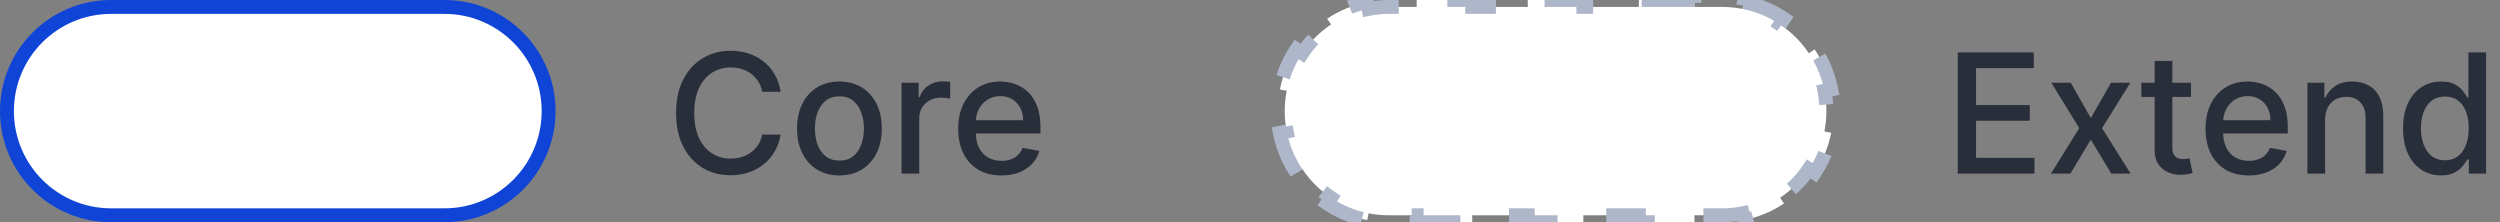
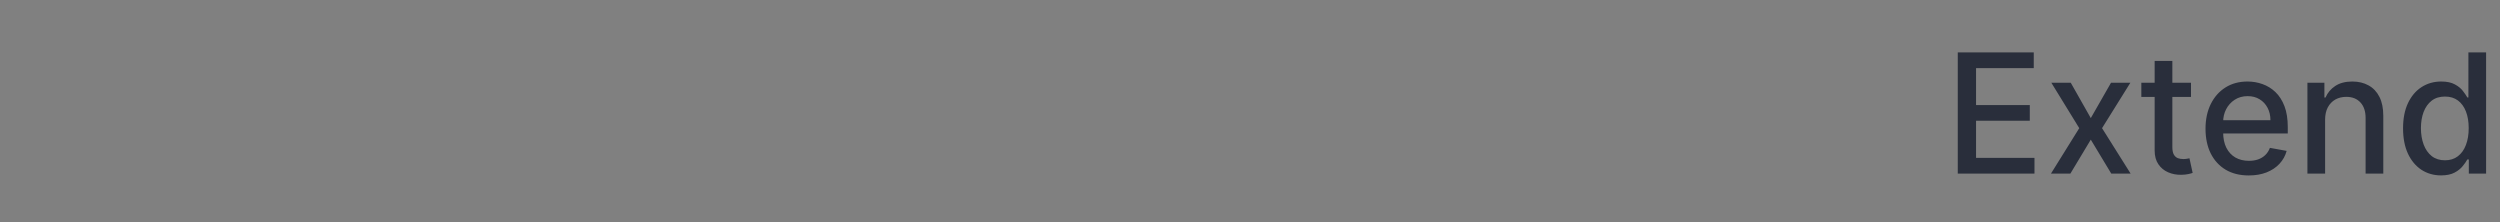
<svg xmlns="http://www.w3.org/2000/svg" width="180" height="16" viewBox="0 0 180 16" fill="none">
  <rect x="0" y="0" width="180" height="16" fill="#808080" stroke="none" />
-   <path d="M0.5 8C0.5 3.858 3.858 0.5 8 0.5H32C36.142 0.5 39.5 3.858 39.5 8C39.5 12.142 36.142 15.5 32 15.5H8C3.858 15.5 0.5 12.142 0.5 8Z" fill="white" stroke="#0F44D7" />
-   <path d="M56.207 6.611H54.878C54.827 6.327 54.731 6.077 54.592 5.861C54.453 5.645 54.283 5.462 54.081 5.311C53.879 5.161 53.653 5.047 53.403 4.97C53.156 4.893 52.894 4.855 52.615 4.855C52.112 4.855 51.662 4.982 51.264 5.234C50.869 5.487 50.557 5.858 50.327 6.347C50.099 6.835 49.986 7.432 49.986 8.136C49.986 8.847 50.099 9.446 50.327 9.935C50.557 10.423 50.871 10.793 51.269 11.043C51.666 11.293 52.114 11.418 52.611 11.418C52.886 11.418 53.148 11.381 53.395 11.307C53.645 11.23 53.871 11.118 54.072 10.97C54.274 10.822 54.445 10.642 54.584 10.429C54.726 10.213 54.824 9.966 54.878 9.688L56.207 9.692C56.136 10.121 55.999 10.516 55.794 10.876C55.592 11.234 55.332 11.544 55.014 11.805C54.699 12.064 54.338 12.264 53.932 12.406C53.526 12.548 53.082 12.619 52.602 12.619C51.847 12.619 51.173 12.44 50.582 12.082C49.992 11.722 49.526 11.206 49.185 10.536C48.847 9.865 48.678 9.065 48.678 8.136C48.678 7.205 48.848 6.405 49.189 5.737C49.53 5.067 49.996 4.553 50.587 4.195C51.178 3.834 51.849 3.653 52.602 3.653C53.065 3.653 53.497 3.72 53.898 3.854C54.301 3.984 54.663 4.178 54.984 4.433C55.305 4.686 55.571 4.996 55.781 5.362C55.992 5.726 56.133 6.142 56.207 6.611ZM60.438 12.632C59.824 12.632 59.289 12.492 58.831 12.21C58.374 11.929 58.019 11.536 57.766 11.03C57.513 10.524 57.387 9.933 57.387 9.257C57.387 8.578 57.513 7.984 57.766 7.476C58.019 6.967 58.374 6.572 58.831 6.291C59.289 6.01 59.824 5.869 60.438 5.869C61.051 5.869 61.587 6.01 62.044 6.291C62.502 6.572 62.857 6.967 63.11 7.476C63.363 7.984 63.489 8.578 63.489 9.257C63.489 9.933 63.363 10.524 63.11 11.03C62.857 11.536 62.502 11.929 62.044 12.21C61.587 12.492 61.051 12.632 60.438 12.632ZM60.442 11.562C60.84 11.562 61.169 11.457 61.431 11.247C61.692 11.037 61.885 10.757 62.01 10.408C62.138 10.058 62.202 9.673 62.202 9.253C62.202 8.835 62.138 8.452 62.01 8.102C61.885 7.75 61.692 7.467 61.431 7.254C61.169 7.041 60.84 6.935 60.442 6.935C60.041 6.935 59.709 7.041 59.445 7.254C59.184 7.467 58.989 7.75 58.861 8.102C58.736 8.452 58.674 8.835 58.674 9.253C58.674 9.673 58.736 10.058 58.861 10.408C58.989 10.757 59.184 11.037 59.445 11.247C59.709 11.457 60.041 11.562 60.442 11.562ZM64.911 12.5V5.955H66.143V6.994H66.211C66.33 6.642 66.54 6.365 66.842 6.163C67.146 5.959 67.489 5.857 67.873 5.857C67.952 5.857 68.046 5.859 68.154 5.865C68.265 5.871 68.352 5.878 68.414 5.886V7.105C68.363 7.091 68.272 7.075 68.141 7.058C68.011 7.038 67.88 7.028 67.749 7.028C67.448 7.028 67.18 7.092 66.944 7.22C66.711 7.345 66.526 7.52 66.39 7.744C66.254 7.966 66.185 8.219 66.185 8.503V12.5H64.911ZM72.103 12.632C71.459 12.632 70.903 12.494 70.437 12.219C69.974 11.94 69.616 11.55 69.363 11.047C69.113 10.541 68.988 9.949 68.988 9.27C68.988 8.599 69.113 8.009 69.363 7.497C69.616 6.986 69.968 6.587 70.42 6.3C70.875 6.013 71.406 5.869 72.014 5.869C72.383 5.869 72.741 5.93 73.088 6.053C73.434 6.175 73.745 6.366 74.021 6.628C74.296 6.889 74.514 7.229 74.673 7.646C74.832 8.061 74.912 8.565 74.912 9.159V9.611H69.709V8.656H73.663C73.663 8.321 73.595 8.024 73.459 7.766C73.322 7.504 73.13 7.298 72.883 7.148C72.639 6.997 72.352 6.922 72.022 6.922C71.664 6.922 71.352 7.01 71.085 7.186C70.821 7.359 70.616 7.587 70.471 7.868C70.329 8.146 70.258 8.449 70.258 8.776V9.521C70.258 9.959 70.335 10.331 70.488 10.638C70.644 10.945 70.862 11.179 71.14 11.341C71.419 11.5 71.744 11.579 72.116 11.579C72.358 11.579 72.578 11.546 72.777 11.477C72.975 11.406 73.147 11.301 73.292 11.162C73.437 11.023 73.548 10.851 73.625 10.646L74.831 10.864C74.734 11.219 74.561 11.53 74.311 11.797C74.064 12.061 73.752 12.267 73.377 12.415C73.005 12.56 72.581 12.632 72.103 12.632Z" fill="#292E3B" />
-   <path d="M93.347 12.445C92.773 11.587 92.36 10.611 92.152 9.561L92.643 9.464C92.549 8.991 92.5 8.502 92.5 8C92.5 7.498 92.549 7.009 92.643 6.536L92.152 6.439C92.36 5.389 92.773 4.413 93.347 3.555L93.763 3.833C94.311 3.015 95.015 2.311 95.833 1.763L95.555 1.347C96.413 0.773 97.389 0.36 98.439 0.152L98.536 0.643C99.009 0.549 99.499 0.5 100 0.5H102V0H106V0.5H110V0H114V0.5H118V0H122V0.5H124C124.502 0.5 124.991 0.549 125.464 0.643L125.561 0.152C126.611 0.36 127.587 0.773 128.445 1.347L128.167 1.763C128.985 2.311 129.689 3.015 130.237 3.833L130.653 3.555C131.227 4.413 131.64 5.389 131.848 6.439L131.357 6.536C131.451 7.009 131.5 7.498 131.5 8C131.5 8.502 131.451 8.991 131.357 9.464L131.848 9.561C131.64 10.611 131.227 11.587 130.653 12.445L130.237 12.167C129.689 12.985 128.985 13.689 128.167 14.237L128.445 14.652C127.587 15.227 126.611 15.64 125.561 15.848L125.464 15.357C124.991 15.451 124.502 15.5 124 15.5H122V16H118V15.5H114V16H110V15.5H106V16H102V15.5H100C99.499 15.5 99.009 15.451 98.536 15.357L98.439 15.848C97.389 15.64 96.413 15.227 95.555 14.652L95.833 14.237C95.015 13.689 94.311 12.985 93.763 12.167L93.347 12.445Z" fill="white" stroke="#AEB6C9" stroke-dasharray="4 4" />
  <path d="M140.959 12.5V3.773H146.43V4.906H142.276V7.565H146.145V8.695H142.276V11.367H146.482V12.5H140.959ZM149.093 5.955L150.537 8.503L151.995 5.955H153.388L151.347 9.227L153.405 12.5H152.012L150.537 10.054L149.067 12.5H147.669L149.706 9.227L147.695 5.955H149.093ZM157.752 5.955V6.977H154.176V5.955H157.752ZM155.135 4.386H156.409V10.578C156.409 10.825 156.446 11.011 156.52 11.136C156.594 11.258 156.689 11.342 156.806 11.388C156.925 11.43 157.054 11.452 157.194 11.452C157.296 11.452 157.385 11.445 157.462 11.43C157.539 11.416 157.598 11.405 157.641 11.396L157.871 12.449C157.797 12.477 157.692 12.506 157.556 12.534C157.419 12.565 157.249 12.582 157.044 12.585C156.709 12.591 156.397 12.531 156.107 12.406C155.817 12.281 155.583 12.088 155.404 11.827C155.225 11.565 155.135 11.237 155.135 10.842V4.386ZM161.912 12.632C161.267 12.632 160.712 12.494 160.246 12.219C159.783 11.94 159.425 11.55 159.172 11.047C158.922 10.541 158.797 9.949 158.797 9.27C158.797 8.599 158.922 8.009 159.172 7.497C159.425 6.986 159.777 6.587 160.229 6.3C160.683 6.013 161.214 5.869 161.822 5.869C162.192 5.869 162.55 5.93 162.896 6.053C163.243 6.175 163.554 6.366 163.83 6.628C164.105 6.889 164.322 7.229 164.482 7.646C164.641 8.061 164.72 8.565 164.72 9.159V9.611H159.517V8.656H163.472C163.472 8.321 163.403 8.024 163.267 7.766C163.131 7.504 162.939 7.298 162.692 7.148C162.447 6.997 162.161 6.922 161.831 6.922C161.473 6.922 161.161 7.01 160.893 7.186C160.629 7.359 160.425 7.587 160.28 7.868C160.138 8.146 160.067 8.449 160.067 8.776V9.521C160.067 9.959 160.143 10.331 160.297 10.638C160.453 10.945 160.67 11.179 160.949 11.341C161.227 11.5 161.553 11.579 161.925 11.579C162.166 11.579 162.386 11.546 162.585 11.477C162.784 11.406 162.956 11.301 163.101 11.162C163.246 11.023 163.357 10.851 163.433 10.646L164.639 10.864C164.543 11.219 164.369 11.53 164.119 11.797C163.872 12.061 163.561 12.267 163.186 12.415C162.814 12.56 162.389 12.632 161.912 12.632ZM167.408 8.614V12.5H166.134V5.955H167.357V7.02H167.438C167.588 6.673 167.824 6.395 168.145 6.185C168.469 5.974 168.877 5.869 169.368 5.869C169.814 5.869 170.205 5.963 170.54 6.151C170.875 6.335 171.135 6.611 171.32 6.977C171.505 7.344 171.597 7.797 171.597 8.337V12.5H170.323V8.49C170.323 8.016 170.199 7.645 169.952 7.378C169.705 7.108 169.365 6.973 168.934 6.973C168.638 6.973 168.375 7.037 168.145 7.165C167.918 7.293 167.738 7.48 167.604 7.727C167.473 7.972 167.408 8.267 167.408 8.614ZM175.756 12.628C175.228 12.628 174.756 12.493 174.341 12.223C173.929 11.95 173.605 11.562 173.37 11.06C173.137 10.554 173.02 9.947 173.02 9.24C173.02 8.533 173.138 7.928 173.374 7.425C173.613 6.922 173.939 6.537 174.354 6.27C174.769 6.003 175.239 5.869 175.765 5.869C176.171 5.869 176.498 5.938 176.745 6.074C176.995 6.207 177.188 6.364 177.324 6.543C177.463 6.722 177.571 6.879 177.648 7.016H177.725V3.773H178.999V12.5H177.755V11.482H177.648C177.571 11.621 177.461 11.78 177.316 11.959C177.174 12.138 176.978 12.294 176.728 12.428C176.478 12.561 176.154 12.628 175.756 12.628ZM176.037 11.541C176.404 11.541 176.713 11.445 176.966 11.251C177.222 11.055 177.415 10.784 177.546 10.438C177.679 10.091 177.746 9.688 177.746 9.227C177.746 8.773 177.681 8.375 177.55 8.034C177.419 7.693 177.228 7.428 176.975 7.237C176.722 7.047 176.409 6.952 176.037 6.952C175.654 6.952 175.334 7.051 175.078 7.25C174.823 7.449 174.63 7.72 174.499 8.064C174.371 8.408 174.307 8.795 174.307 9.227C174.307 9.665 174.373 10.058 174.503 10.408C174.634 10.757 174.827 11.034 175.083 11.239C175.341 11.44 175.659 11.541 176.037 11.541Z" fill="#292E3B" />
</svg>